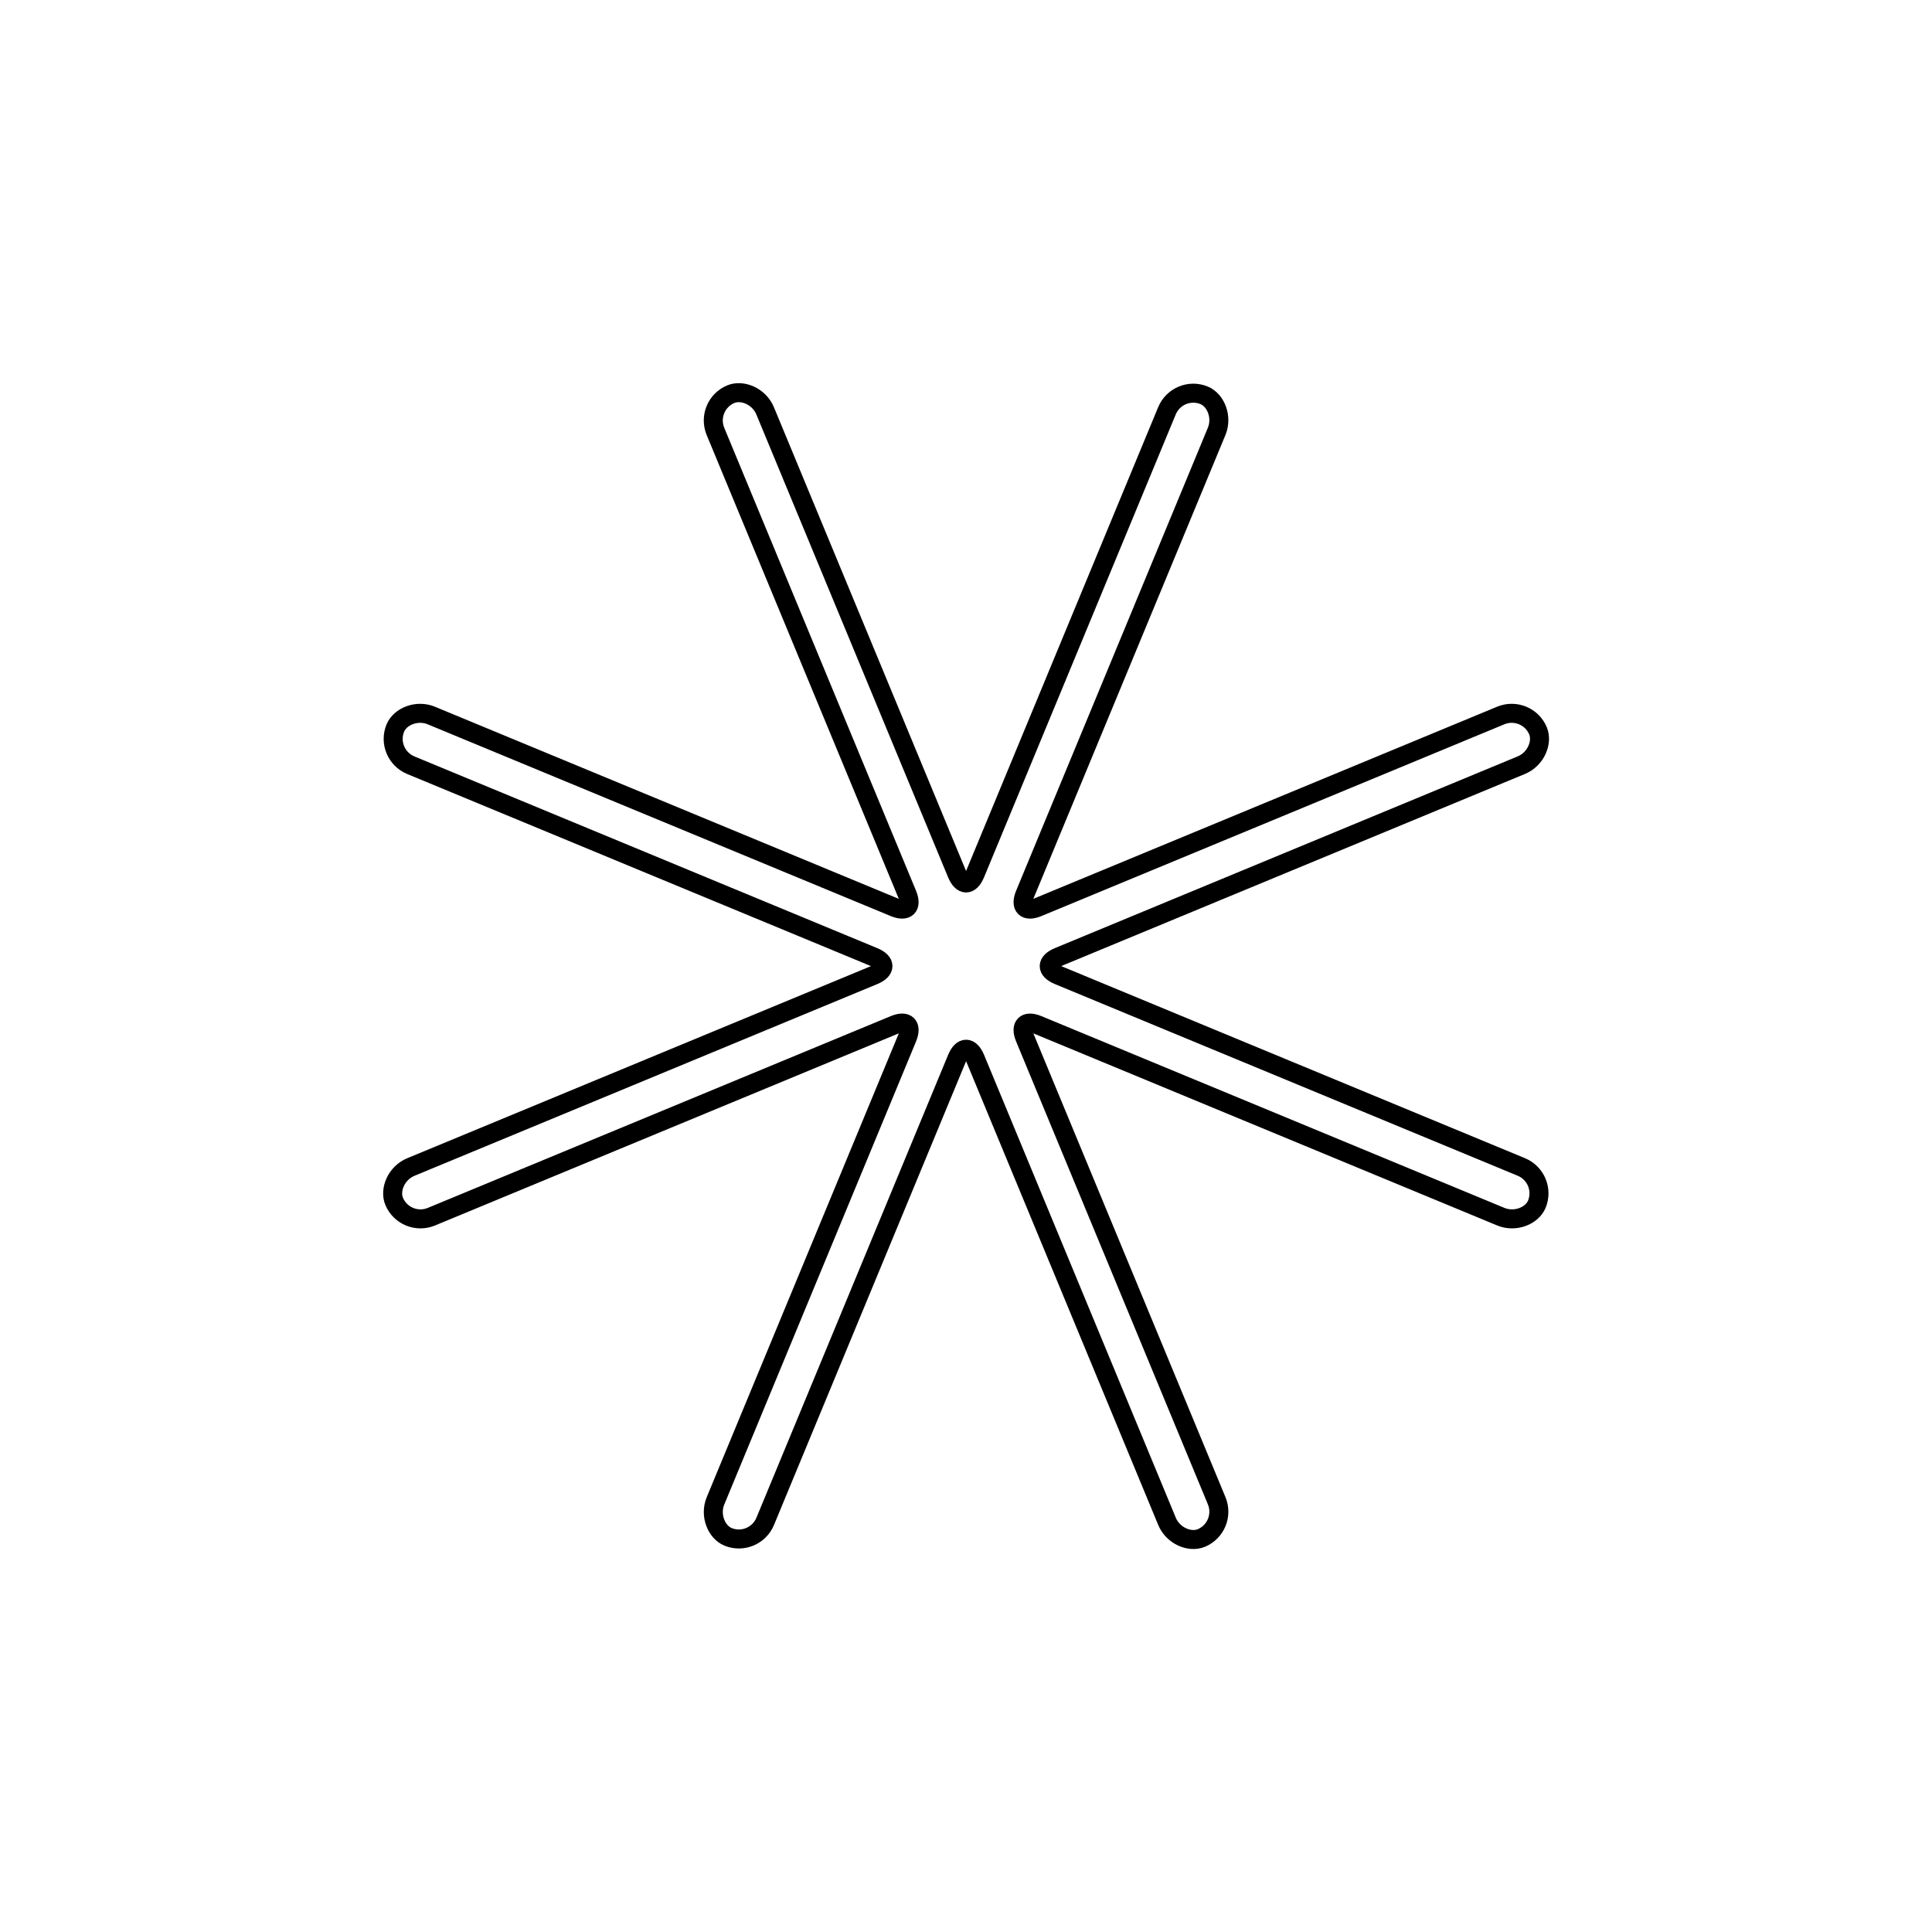
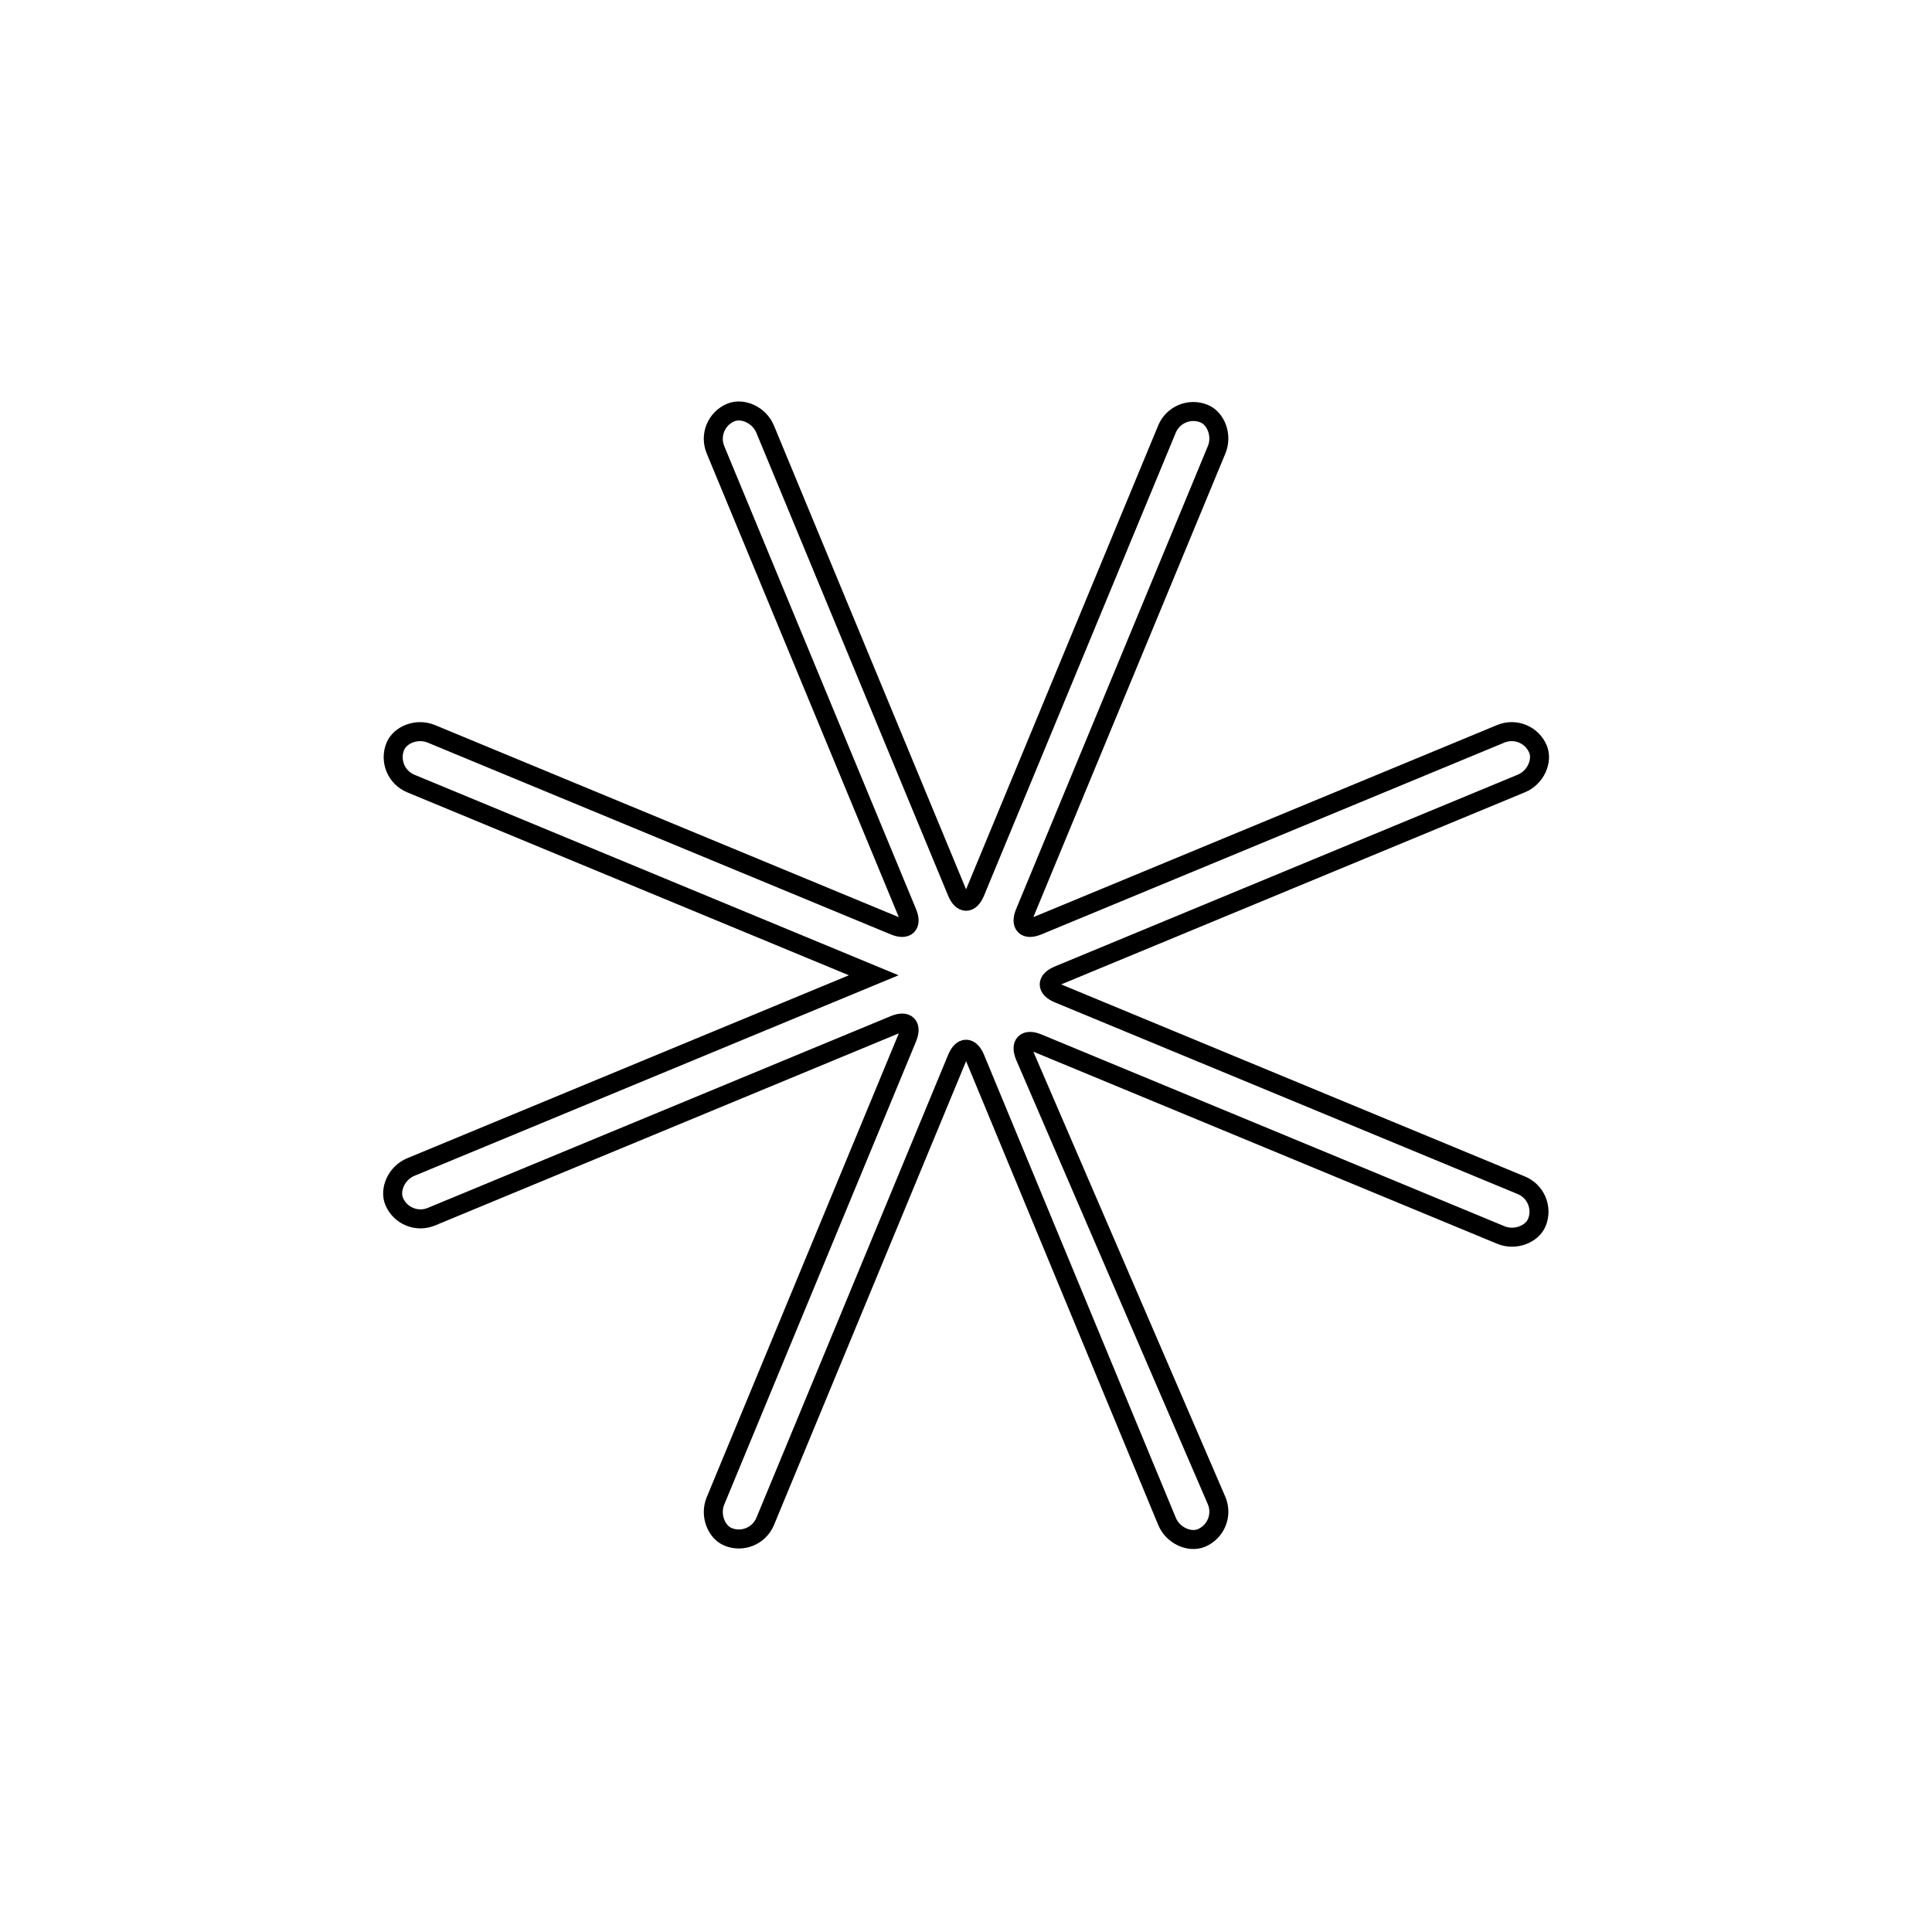
<svg xmlns="http://www.w3.org/2000/svg" width="800px" height="800px" version="1.1" viewBox="144 144 512 512">
-   <path transform="matrix(4.655 1.928 -1.928 4.655 263.67 70.869)" d="m72.939 70.939c0.586 0.586 0.587 1.535 0.003 2.12-0.468 0.467-1.421 0.461-2.002-0.12l-18.635-18.635c-0.491-0.491-0.89-0.338-0.89 0.369l-3.23e-4 26.354c-1.23e-4 0.828-0.67 1.5-1.497 1.5-0.661 2.87e-4 -1.332-0.679-1.331-1.5l-3.92e-4 -26.354c2.2e-5 -0.695-0.39-0.868-0.889-0.368l-18.635 18.635c-0.586 0.586-1.534 0.587-2.12 0.003-0.467-0.468-0.461-1.421 0.12-2.002l18.635-18.635c0.491-0.491 0.338-0.89-0.369-0.89l-26.354-3.24e-4c-0.828-1.22e-4 -1.5-0.67-1.5-1.497 4.29e-4 -0.661 0.679-1.332 1.5-1.331l26.354-3.93e-4c0.695 2.3e-5 0.868-0.39 0.368-0.889l-18.635-18.635c-0.586-0.586-0.587-1.534-0.003-2.12 0.468-0.467 1.422-0.461 2.002 0.12l18.636 18.635c0.491 0.491 0.89 0.338 0.89-0.369l-3.93e-4 -26.354c1.23e-4 -0.828 0.67-1.5 1.498-1.501 0.661 7.26e-4 1.331 0.679 1.331 1.501l3.93e-4 26.354c-2.2e-5 0.695 0.39 0.868 0.889 0.368l18.635-18.635c0.586-0.586 1.535-0.587 2.12-0.003 0.467 0.468 0.461 1.422-0.12 2.002l-18.635 18.636c-0.491 0.491-0.338 0.89 0.369 0.89l26.354-3.93e-4c0.828 1.22e-4 1.5 0.67 1.501 1.498-1e-5 0.66-0.679 1.331-1.501 1.331l-26.354 3.93e-4c-0.695-2.2e-5 -0.868 0.39-0.368 0.889z" fill="none" stroke="#000000" />
+   <path transform="matrix(4.655 1.928 -1.928 4.655 263.67 70.869)" d="m72.939 70.939c0.586 0.586 0.587 1.535 0.003 2.12-0.468 0.467-1.421 0.461-2.002-0.12l-18.635-18.635c-0.491-0.491-0.89-0.338-0.89 0.369l-3.23e-4 26.354c-1.23e-4 0.828-0.67 1.5-1.497 1.5-0.661 2.87e-4 -1.332-0.679-1.331-1.5l-3.92e-4 -26.354c2.2e-5 -0.695-0.39-0.868-0.889-0.368l-18.635 18.635c-0.586 0.586-1.534 0.587-2.12 0.003-0.467-0.468-0.461-1.421 0.12-2.002l18.635-18.635l-26.354-3.24e-4c-0.828-1.22e-4 -1.5-0.67-1.5-1.497 4.29e-4 -0.661 0.679-1.332 1.5-1.331l26.354-3.93e-4c0.695 2.3e-5 0.868-0.39 0.368-0.889l-18.635-18.635c-0.586-0.586-0.587-1.534-0.003-2.12 0.468-0.467 1.422-0.461 2.002 0.12l18.636 18.635c0.491 0.491 0.89 0.338 0.89-0.369l-3.93e-4 -26.354c1.23e-4 -0.828 0.67-1.5 1.498-1.501 0.661 7.26e-4 1.331 0.679 1.331 1.501l3.93e-4 26.354c-2.2e-5 0.695 0.39 0.868 0.889 0.368l18.635-18.635c0.586-0.586 1.535-0.587 2.12-0.003 0.467 0.468 0.461 1.422-0.12 2.002l-18.635 18.636c-0.491 0.491-0.338 0.89 0.369 0.89l26.354-3.93e-4c0.828 1.22e-4 1.5 0.67 1.501 1.498-1e-5 0.66-0.679 1.331-1.501 1.331l-26.354 3.93e-4c-0.695-2.2e-5 -0.868 0.39-0.368 0.889z" fill="none" stroke="#000000" />
</svg>